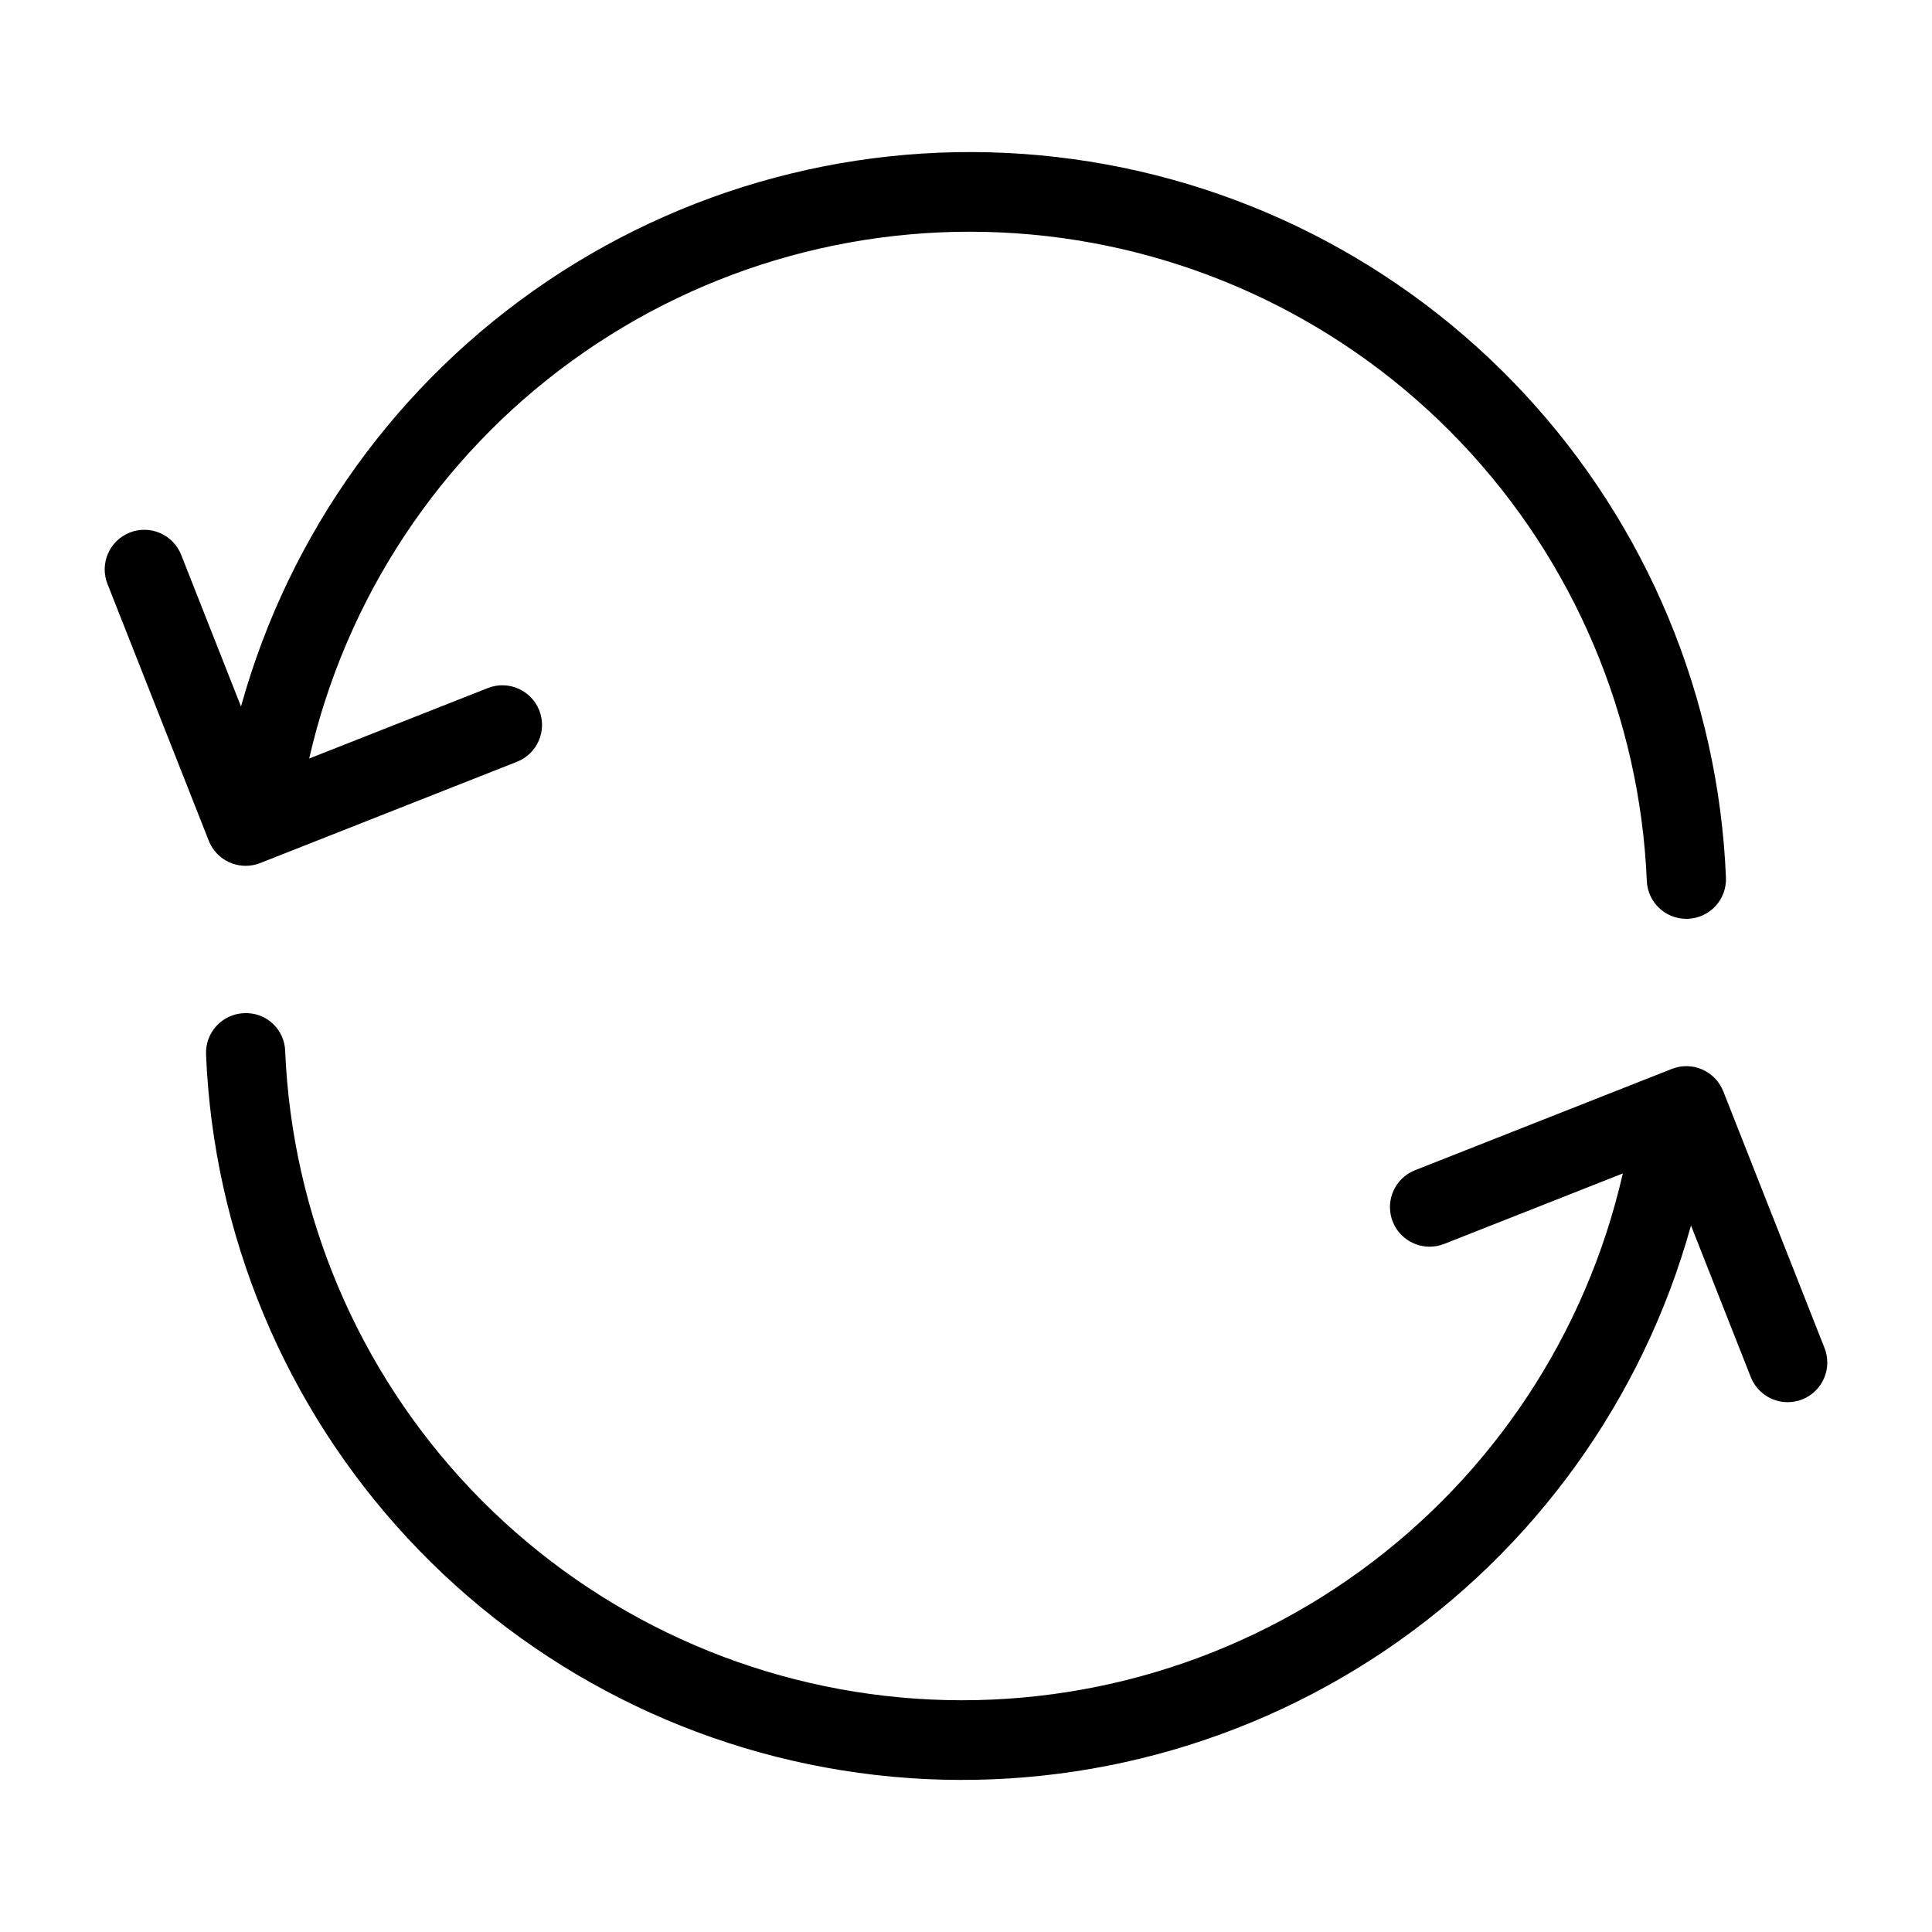
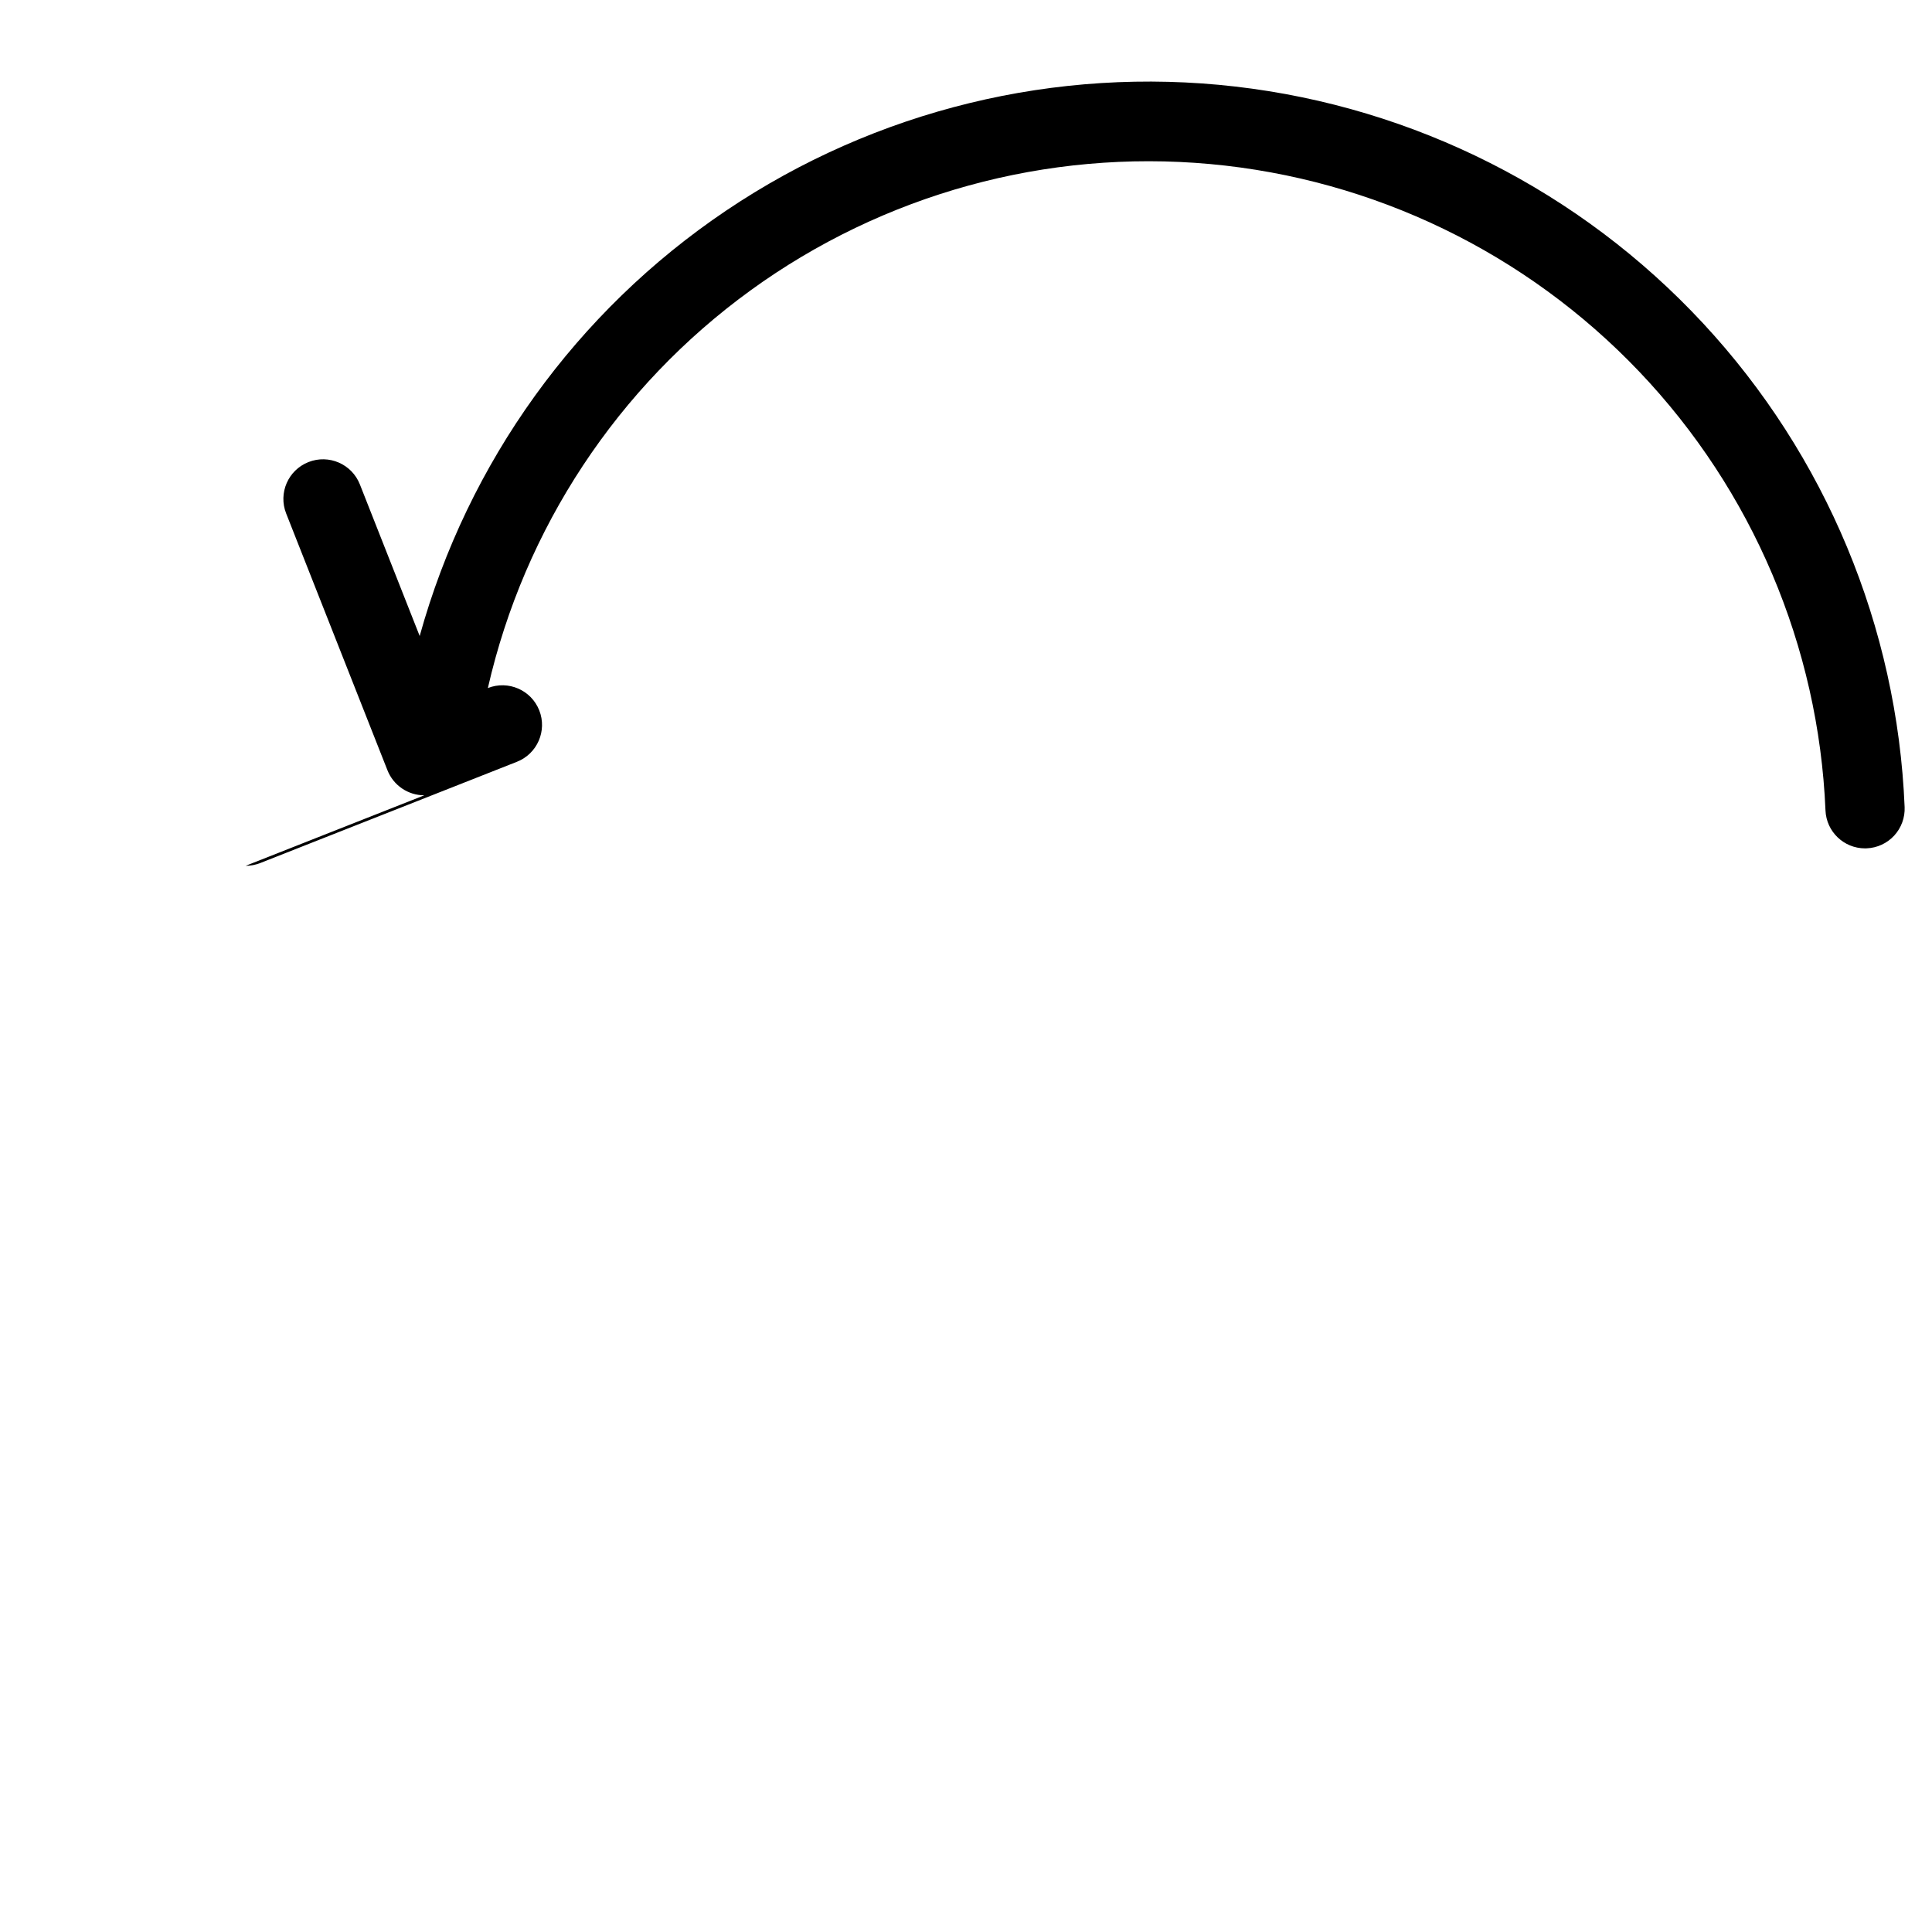
<svg xmlns="http://www.w3.org/2000/svg" fill="#000000" width="800px" height="800px" version="1.1" viewBox="144 144 512 512">
  <g>
-     <path d="m209.09 373.45c1.32 0 2.629-0.246 3.856-0.727l68.051-26.844c5.394-2.129 8.043-8.227 5.914-13.621-2.129-5.398-8.227-8.043-13.621-5.918l-47.352 18.68c9.676-42.402 34.418-79.852 69.625-105.39 35.207-25.539 78.488-37.434 121.8-33.473 43.312 3.965 83.719 23.512 113.71 55.016 29.988 31.504 47.523 72.82 49.348 116.28 0.234 5.617 4.856 10.051 10.477 10.055 0.152 0 0.297 0 0.453-0.012 2.781-0.113 5.402-1.332 7.285-3.379 1.883-2.051 2.875-4.766 2.758-7.547-1.961-47.742-20.906-93.219-53.43-128.23-32.52-35.012-76.477-57.254-123.95-62.723-47.473-5.469-95.332 6.195-134.96 32.895-39.629 26.699-68.418 66.676-81.184 112.72l-15.852-40.184c-2.129-5.394-8.227-8.043-13.621-5.914-5.398 2.129-8.043 8.227-5.914 13.621l26.844 68.051c1.582 4.012 5.457 6.644 9.766 6.641z" />
-     <path d="m627.52 501.24-26.844-68.051h-0.004c-2.129-5.391-8.227-8.039-13.621-5.914l-68.051 26.844c-4.691 1.852-7.402 6.773-6.461 11.73 0.941 4.953 5.273 8.539 10.316 8.535 1.32 0 2.625-0.25 3.856-0.727l47.352-18.68c-9.68 42.402-34.422 79.852-69.629 105.39-35.207 25.539-78.488 37.434-121.8 33.473-43.312-3.965-83.719-23.512-113.71-55.016-29.988-31.504-47.523-72.82-49.348-116.28-0.082-2.793-1.289-5.434-3.348-7.324-2.055-1.891-4.789-2.871-7.578-2.719-2.781 0.113-5.406 1.332-7.289 3.383-1.883 2.047-2.875 4.762-2.758 7.543 1.961 47.746 20.906 93.219 53.43 128.23 32.52 35.012 76.477 57.254 123.95 62.723 47.469 5.469 95.332-6.199 134.96-32.898 39.629-26.695 68.422-66.672 81.184-112.72l15.852 40.184c1.586 4.012 5.461 6.644 9.77 6.644 1.32-0.004 2.625-0.25 3.856-0.73 5.391-2.133 8.035-8.227 5.914-13.621z" />
+     <path d="m209.09 373.45c1.32 0 2.629-0.246 3.856-0.727l68.051-26.844c5.394-2.129 8.043-8.227 5.914-13.621-2.129-5.398-8.227-8.043-13.621-5.918c9.676-42.402 34.418-79.852 69.625-105.39 35.207-25.539 78.488-37.434 121.8-33.473 43.312 3.965 83.719 23.512 113.71 55.016 29.988 31.504 47.523 72.82 49.348 116.28 0.234 5.617 4.856 10.051 10.477 10.055 0.152 0 0.297 0 0.453-0.012 2.781-0.113 5.402-1.332 7.285-3.379 1.883-2.051 2.875-4.766 2.758-7.547-1.961-47.742-20.906-93.219-53.43-128.23-32.52-35.012-76.477-57.254-123.95-62.723-47.473-5.469-95.332 6.195-134.96 32.895-39.629 26.699-68.418 66.676-81.184 112.72l-15.852-40.184c-2.129-5.394-8.227-8.043-13.621-5.914-5.398 2.129-8.043 8.227-5.914 13.621l26.844 68.051c1.582 4.012 5.457 6.644 9.766 6.641z" />
  </g>
</svg>